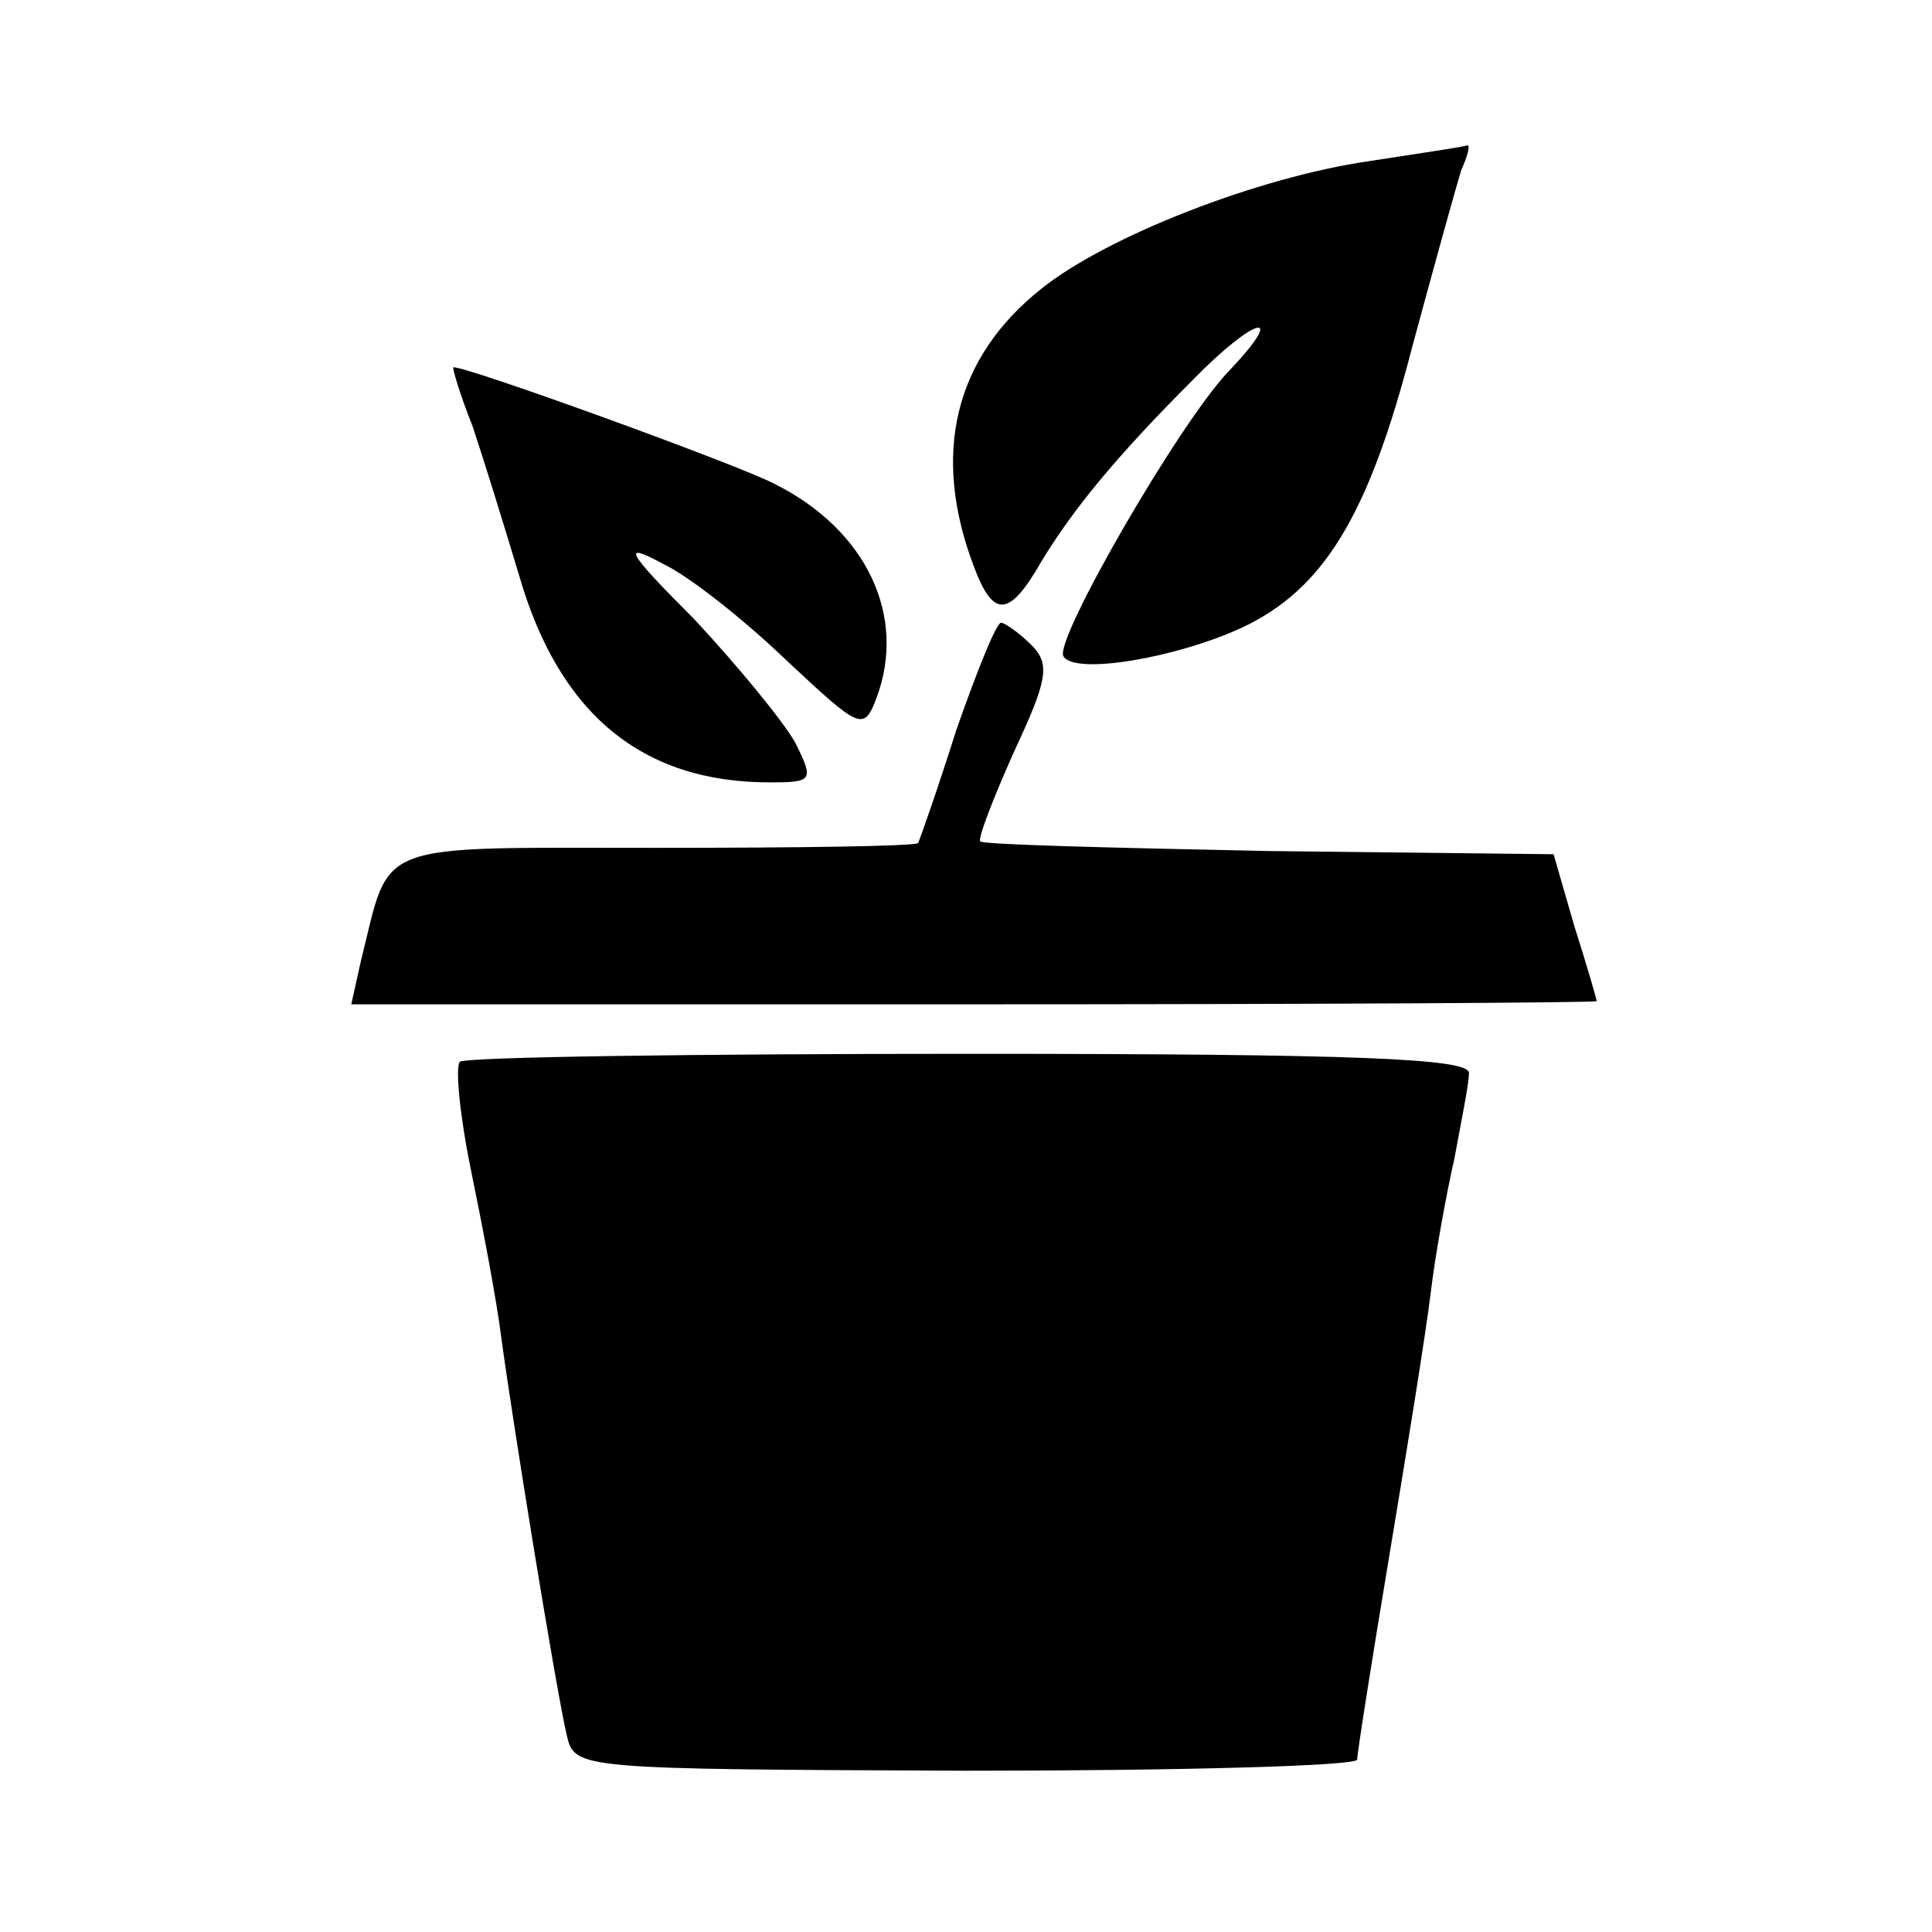
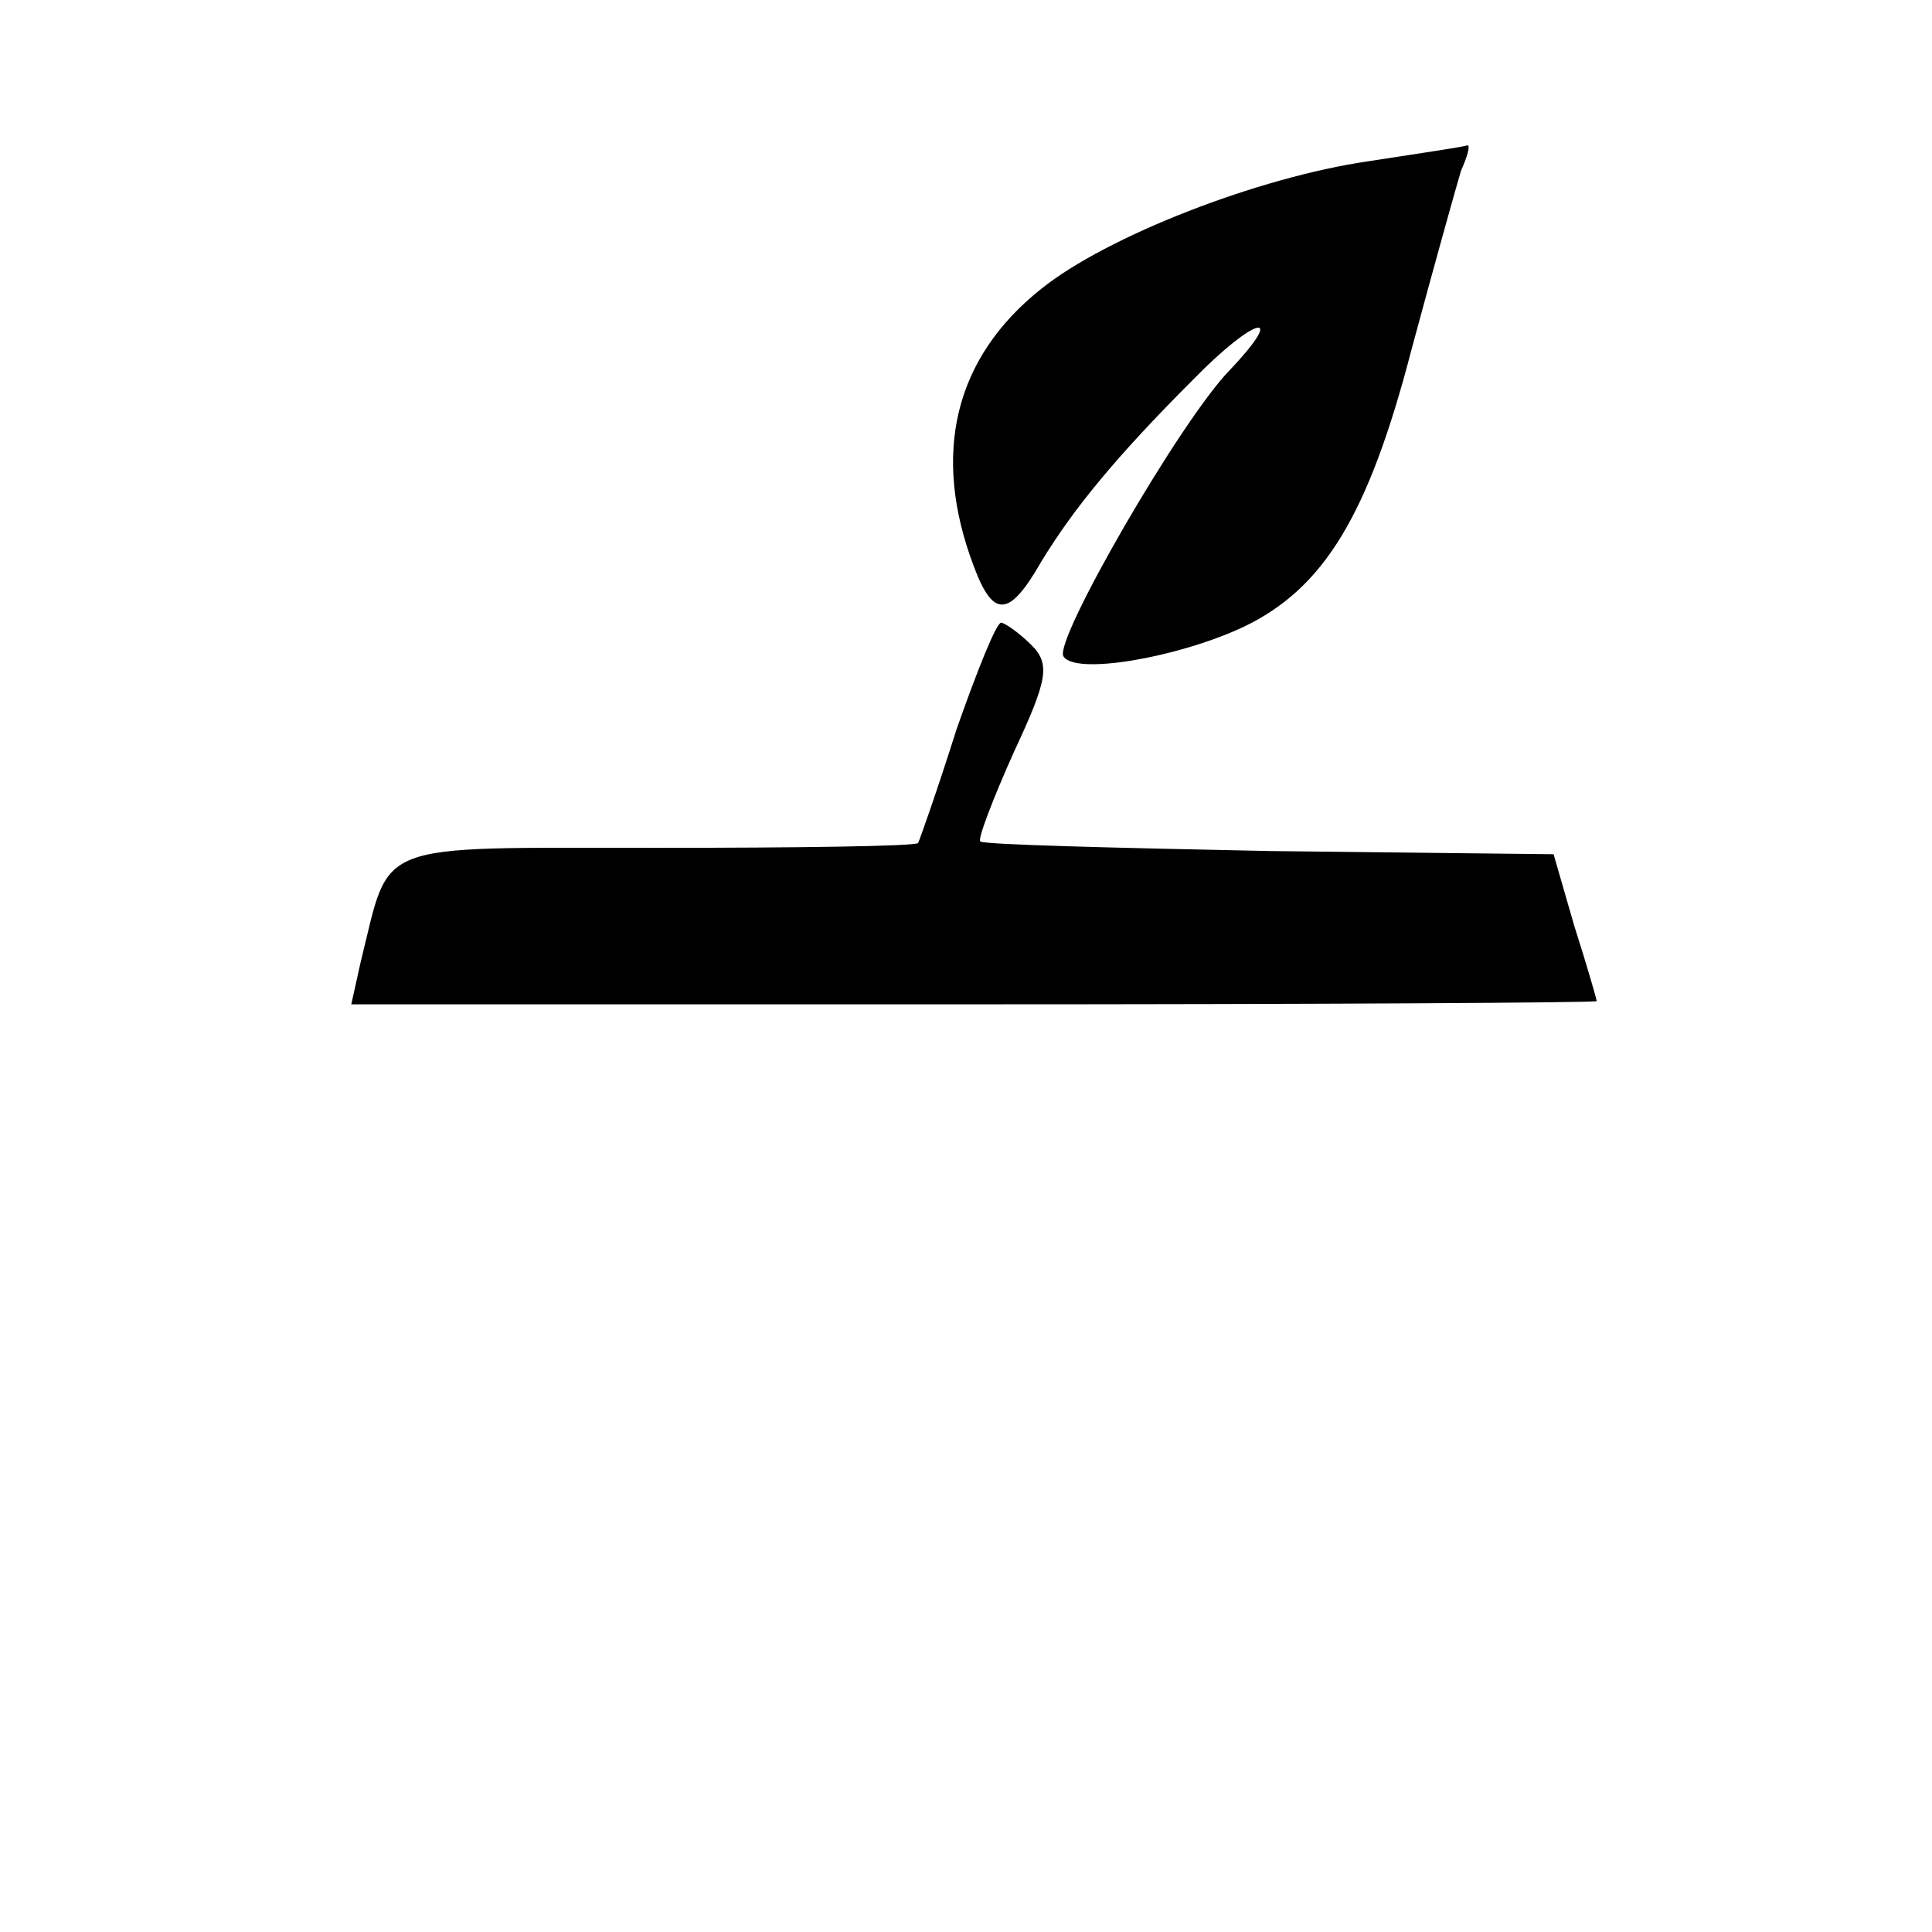
<svg xmlns="http://www.w3.org/2000/svg" version="1.0" width="121pt" height="121pt" viewBox="0 0 121 121" preserveAspectRatio="xMidYMid meet">
  <g transform="translate(0,121) scale(0.1,-0.1)" fill="#000000" stroke="none">
    <path d="M857 1109 c-69 -10 -164 -47 -205 -80 -54 -43 -69 -103 -42 -174 12 -32 22 -32 42 3 20 33 47 66 95 114 39 40 60 45 23 6 -31 -32 -110 -169 -104 -179 7 -12 71 -1 112 18 51 24 79 70 106 174 14 52 28 102 31 112 4 9 6 16 4 16 -2 -1 -30 -5 -62 -10z" />
-     <path d="M296 943 c7 -21 20 -63 29 -93 25 -87 77 -130 157 -130 27 0 28 1 16 25 -8 14 -36 48 -63 77 -43 43 -46 49 -20 35 17 -8 52 -36 78 -61 46 -43 48 -44 56 -23 19 51 -6 105 -64 134 -23 12 -191 73 -201 73 -1 0 4 -17 12 -37z" />
    <path d="M599 753 c-12 -38 -23 -69 -24 -71 -2 -2 -75 -3 -164 -3 -180 0 -166 5 -185 -71 l-6 -27 390 0 c214 0 390 1 390 2 0 1 -6 22 -14 47 l-13 45 -178 2 c-98 2 -179 4 -181 6 -2 1 8 27 21 56 21 45 23 55 11 67 -8 8 -17 14 -19 14 -3 0 -15 -30 -28 -67z" />
-     <path d="M288 545 c-3 -3 0 -34 7 -68 7 -34 16 -81 19 -105 7 -52 34 -219 41 -249 5 -21 7 -21 250 -22 135 0 245 3 245 7 0 4 9 61 20 127 11 66 23 140 26 165 3 25 10 63 15 85 4 22 9 46 9 53 0 9 -69 12 -313 12 -173 0 -316 -2 -319 -5z" />
  </g>
</svg>